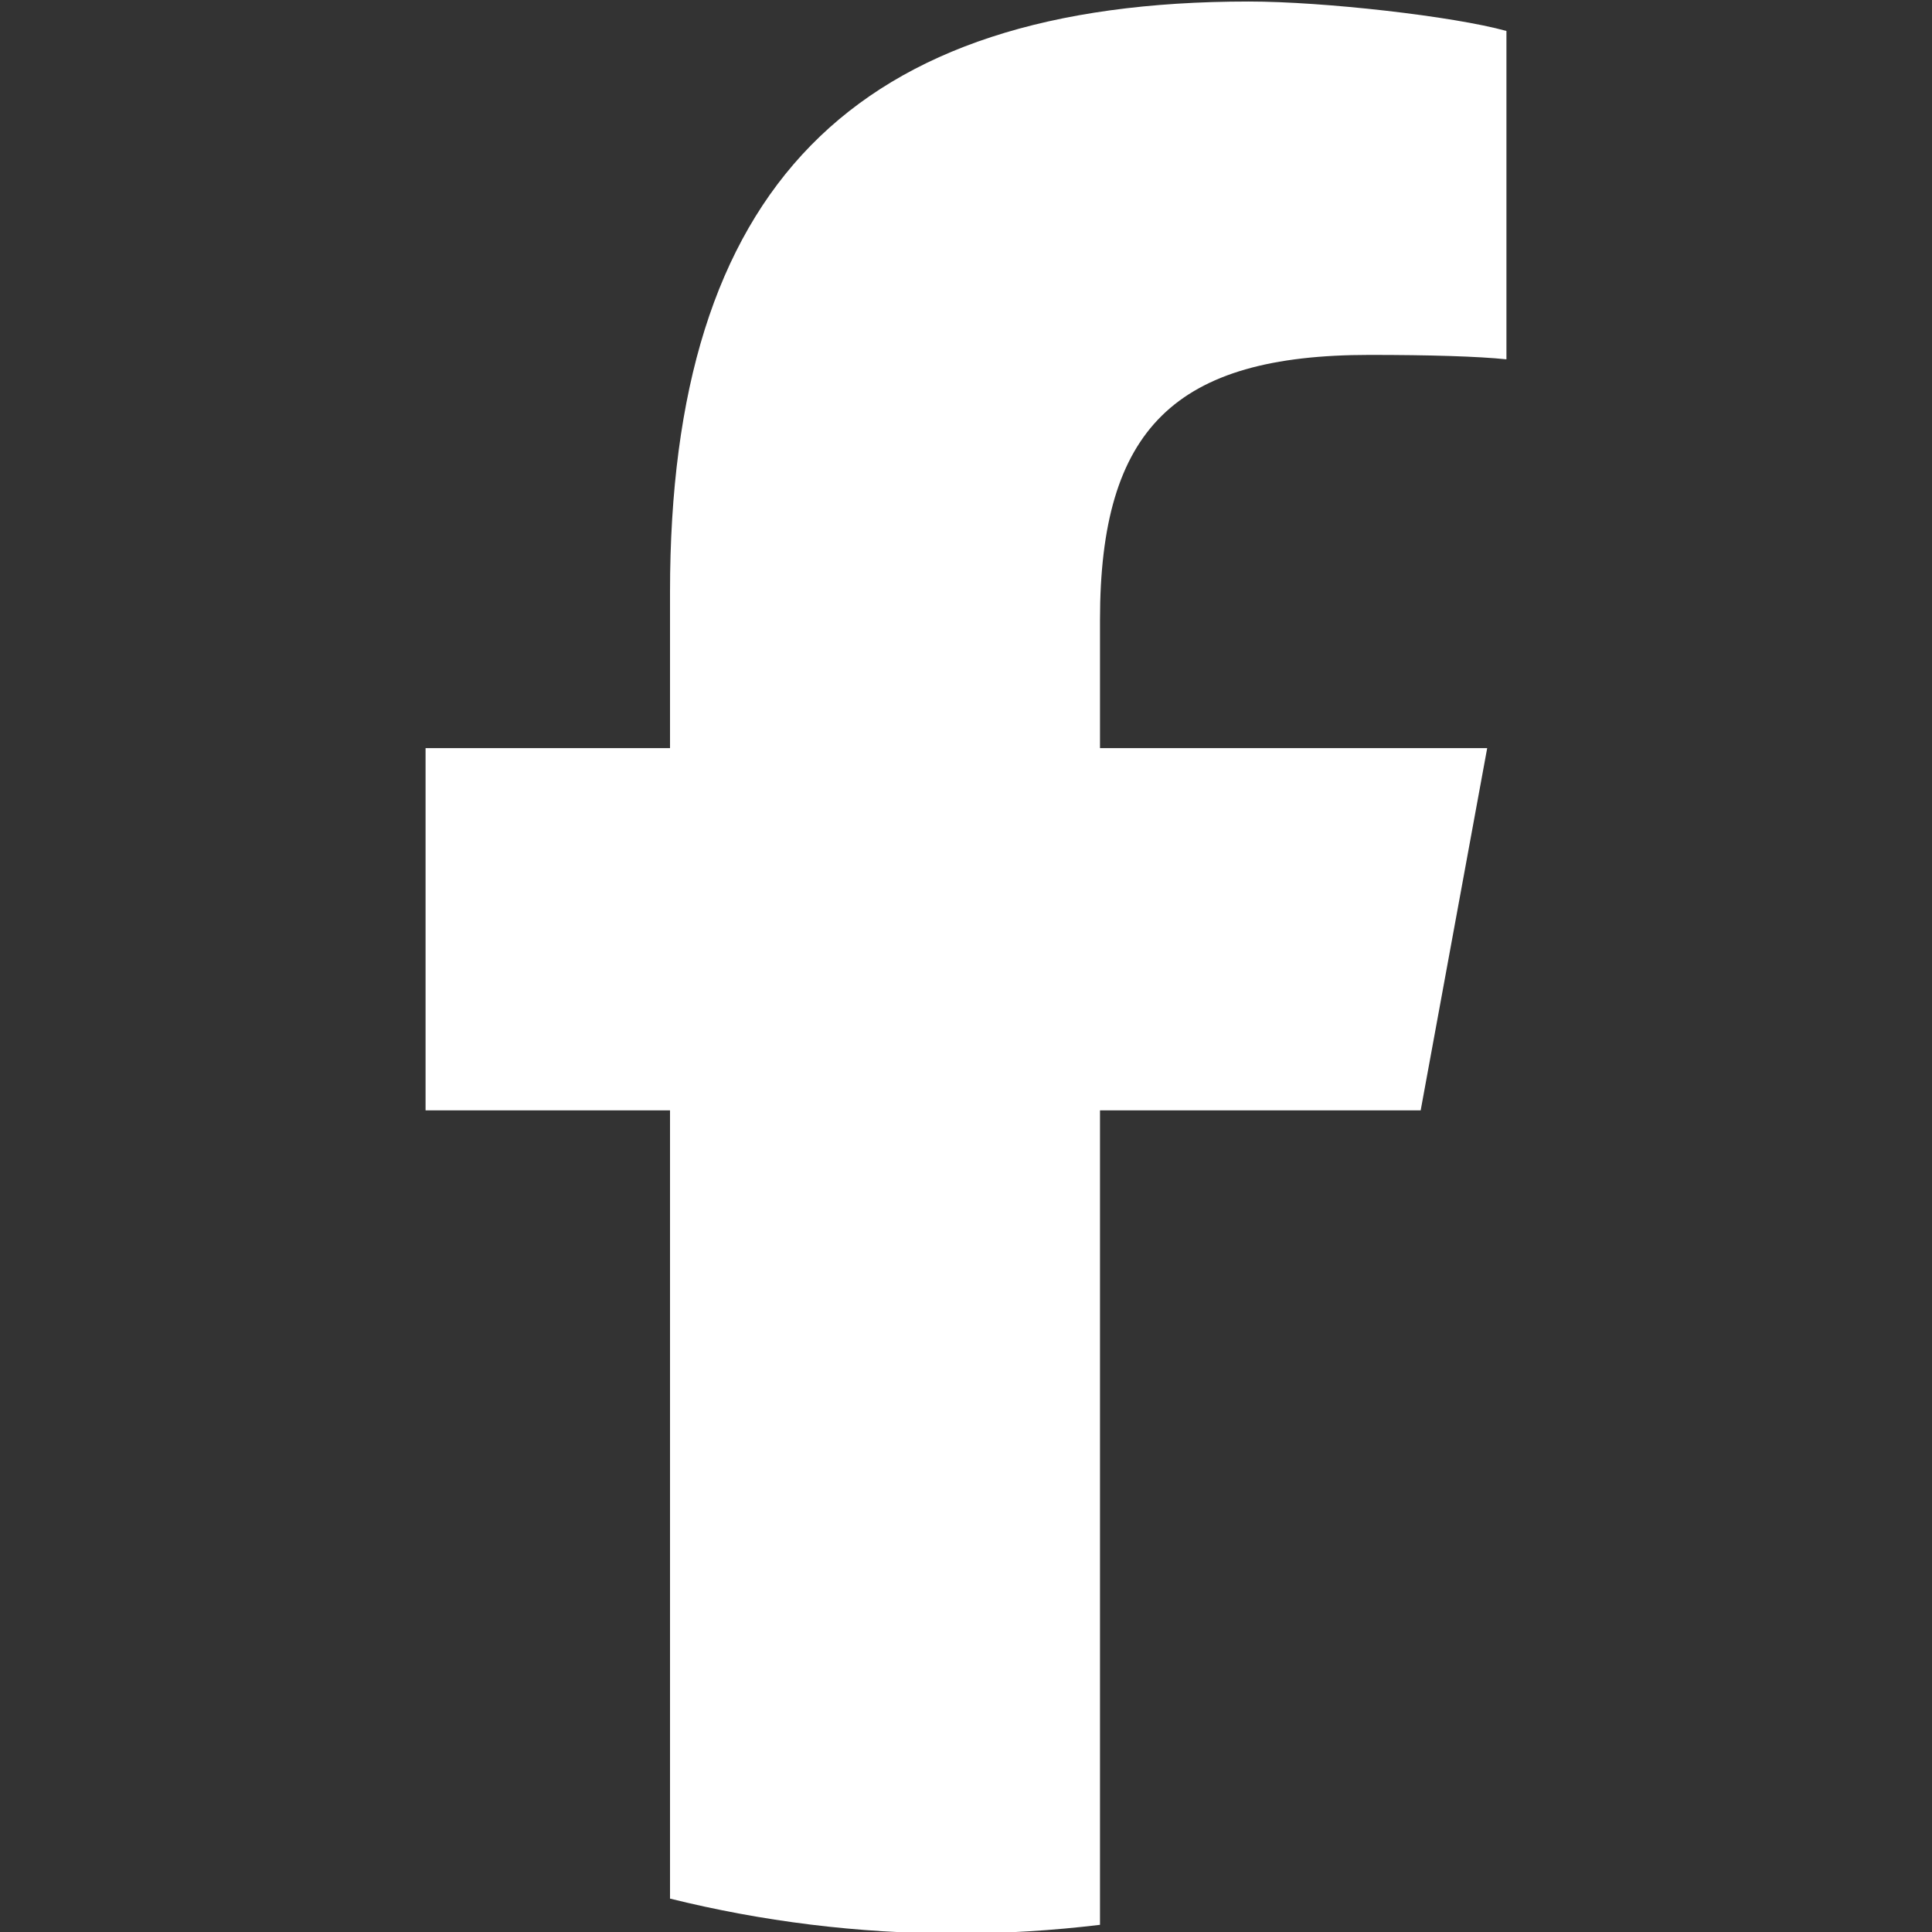
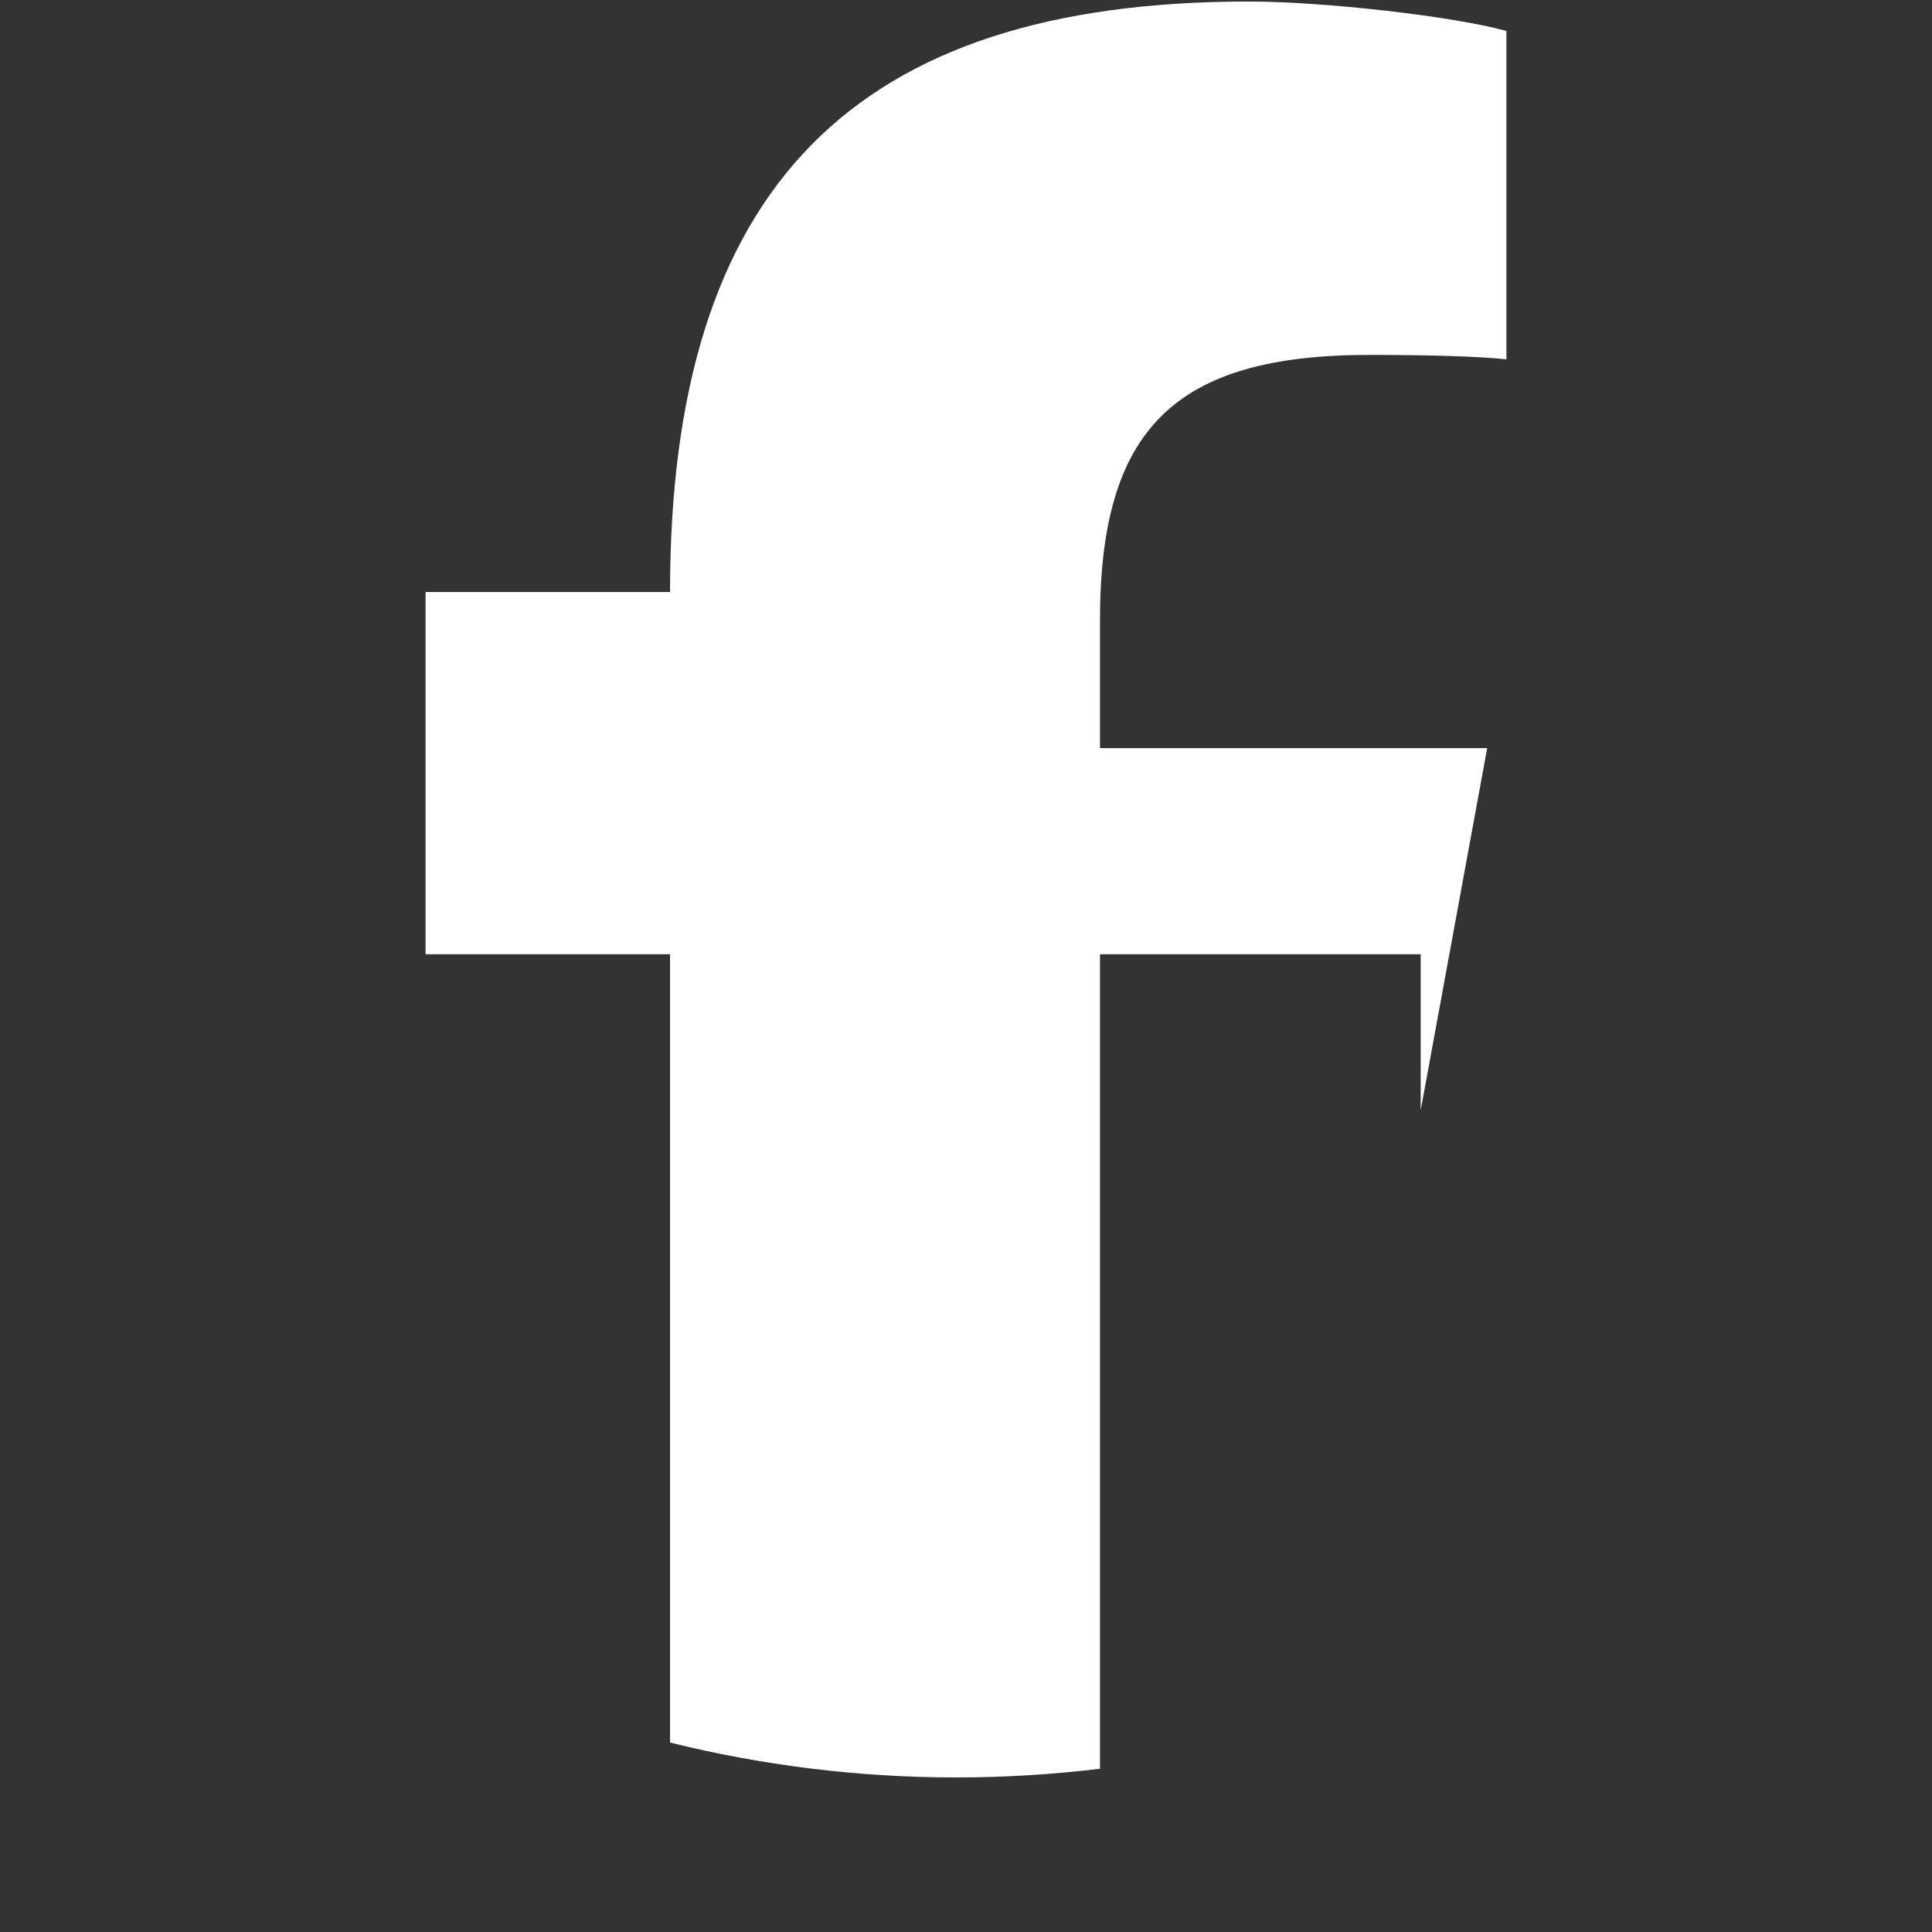
<svg xmlns="http://www.w3.org/2000/svg" id="Logo" width="700" height="700" viewBox="0 0 700 700">
  <rect x="0" y="0" width="700" height="700" fill="#333333" stroke="none" />
  <defs>
    <style>
      .cls-1 {
        fill: #fff;
        stroke-width: 0px;
      }
    </style>
  </defs>
  <g id="Logo-2" data-name="Logo">
-     <path id="F" class="cls-1" d="m514.74,402.3l24.1-131.25h-140.29v-46.42c0-69.36,27.21-96.04,97.64-96.04,21.87,0,39.48.53,49.62,1.6V11.22c-19.21-5.34-66.16-10.67-93.37-10.67-143.52,0-209.68,67.76-209.68,213.95v56.55h-88.57v131.25h88.57v285.6c33.23,8.24,67.98,12.65,103.76,12.65,17.61,0,34.97-1.09,52.03-3.15v-295.1h116.19Z" />
+     <path id="F" class="cls-1" d="m514.74,402.3l24.1-131.25h-140.29v-46.42c0-69.36,27.21-96.04,97.64-96.04,21.87,0,39.48.53,49.62,1.6V11.22c-19.21-5.34-66.16-10.67-93.37-10.67-143.52,0-209.68,67.76-209.68,213.95h-88.57v131.25h88.57v285.6c33.23,8.24,67.98,12.65,103.76,12.65,17.61,0,34.97-1.09,52.03-3.15v-295.1h116.19Z" />
  </g>
</svg>